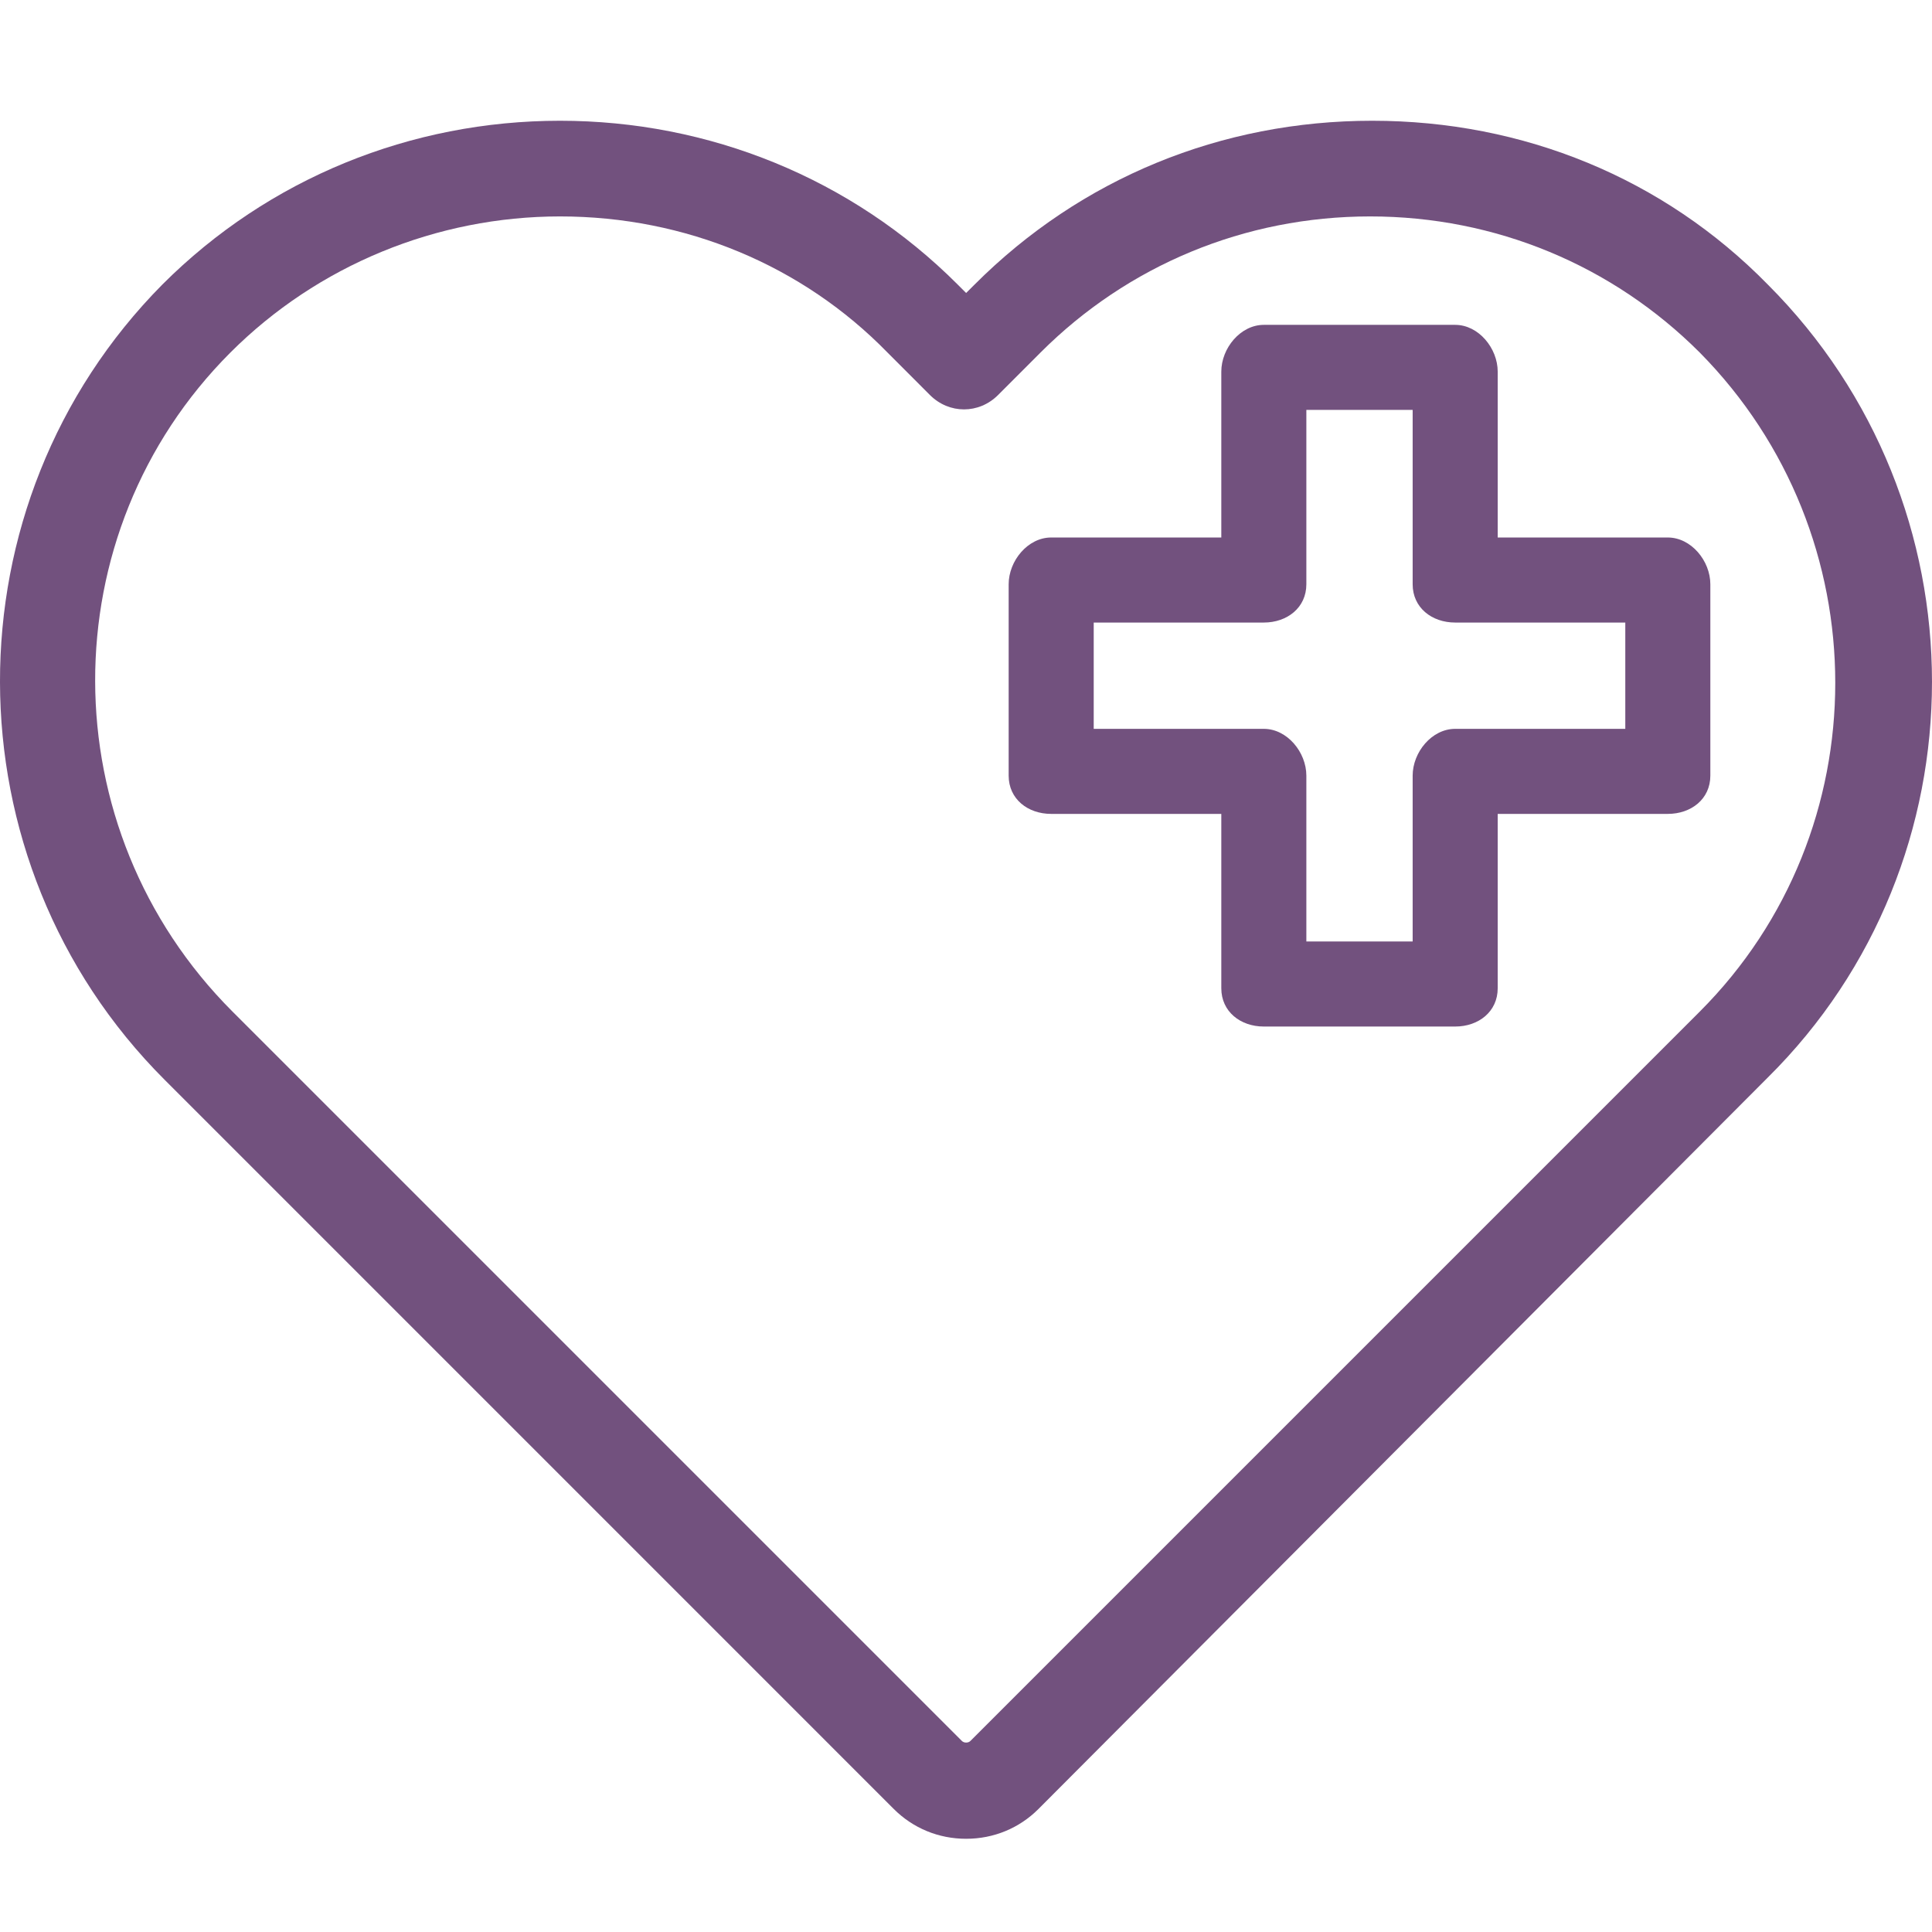
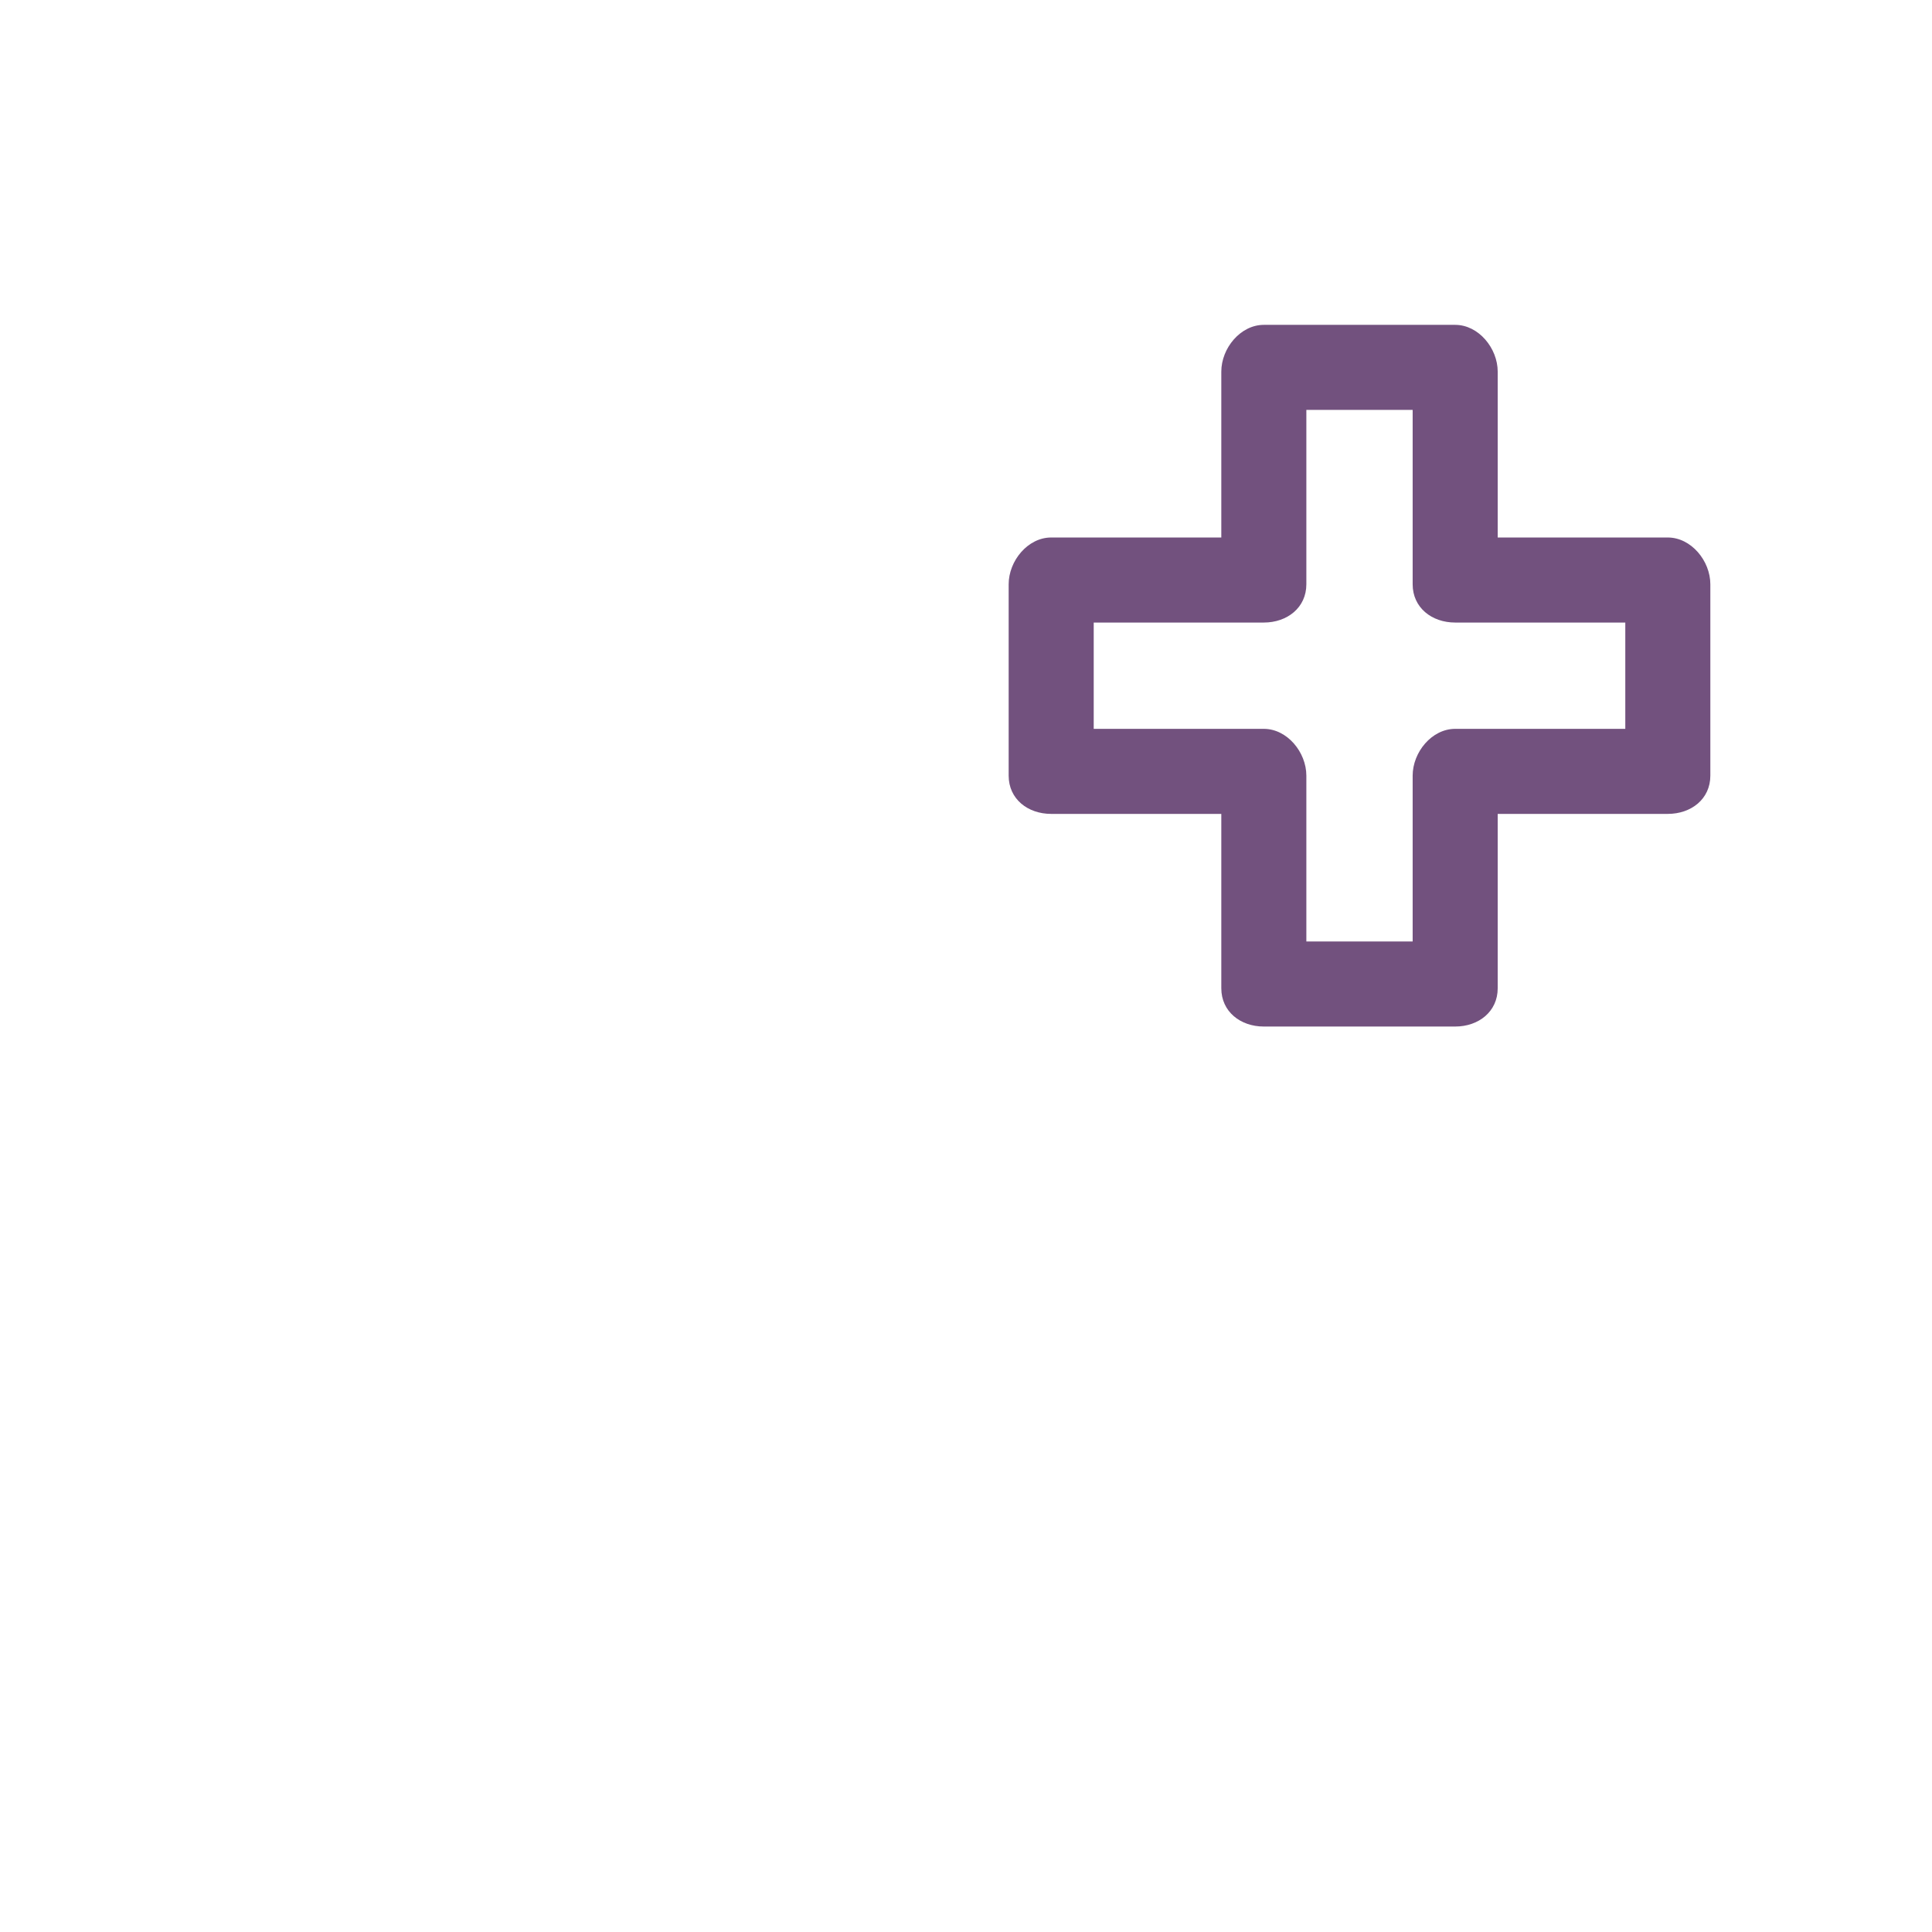
<svg xmlns="http://www.w3.org/2000/svg" width="48" height="48" viewBox="0 0 48 48" fill="none">
-   <path d="M24.003 45.684C23.317 45.684 22.683 45.42 22.207 44.945L4.088 26.825C-1.354 21.384 -1.354 12.509 4.035 7.068C6.676 4.426 10.216 3 13.913 3C17.611 3 21.151 4.426 23.792 7.068L24.003 7.279L24.215 7.068C26.856 4.426 30.343 3 34.093 3C37.844 3 41.331 4.426 43.919 7.068C49.36 12.509 49.36 21.384 43.919 26.772L25.799 44.945C25.324 45.42 24.69 45.684 24.003 45.684ZM13.913 5.377C10.849 5.377 7.891 6.592 5.725 8.758C1.235 13.248 1.235 20.591 5.778 25.134L23.898 43.254C23.951 43.307 24.056 43.307 24.109 43.254L42.229 25.134C46.719 20.644 46.719 13.301 42.229 8.758C40.063 6.592 37.157 5.377 34.041 5.377C30.924 5.377 28.018 6.592 25.852 8.758L24.796 9.815C24.32 10.29 23.581 10.29 23.105 9.815L22.049 8.758C19.936 6.592 17.03 5.377 13.913 5.377Z" fill="#72517E" />
  <path d="M36.154 25.504H31.399C30.818 25.504 30.343 25.134 30.343 24.553V20.221H26.116C25.535 20.221 25.06 19.852 25.06 19.271V14.516C25.06 13.935 25.535 13.354 26.116 13.354H30.343V9.233C30.343 8.652 30.818 8.071 31.399 8.071H36.154C36.735 8.071 37.21 8.652 37.21 9.233V13.354H41.436C42.017 13.354 42.493 13.935 42.493 14.516V19.271C42.493 19.852 42.017 20.221 41.436 20.221H37.21V24.553C37.21 25.134 36.735 25.504 36.154 25.504ZM32.456 23.391H35.097V19.271C35.097 18.689 35.572 18.108 36.154 18.108H40.38V15.467H36.154C35.572 15.467 35.097 15.097 35.097 14.516V10.184H32.456V14.516C32.456 15.097 31.98 15.467 31.399 15.467H27.173V18.108H31.399C31.98 18.108 32.456 18.689 32.456 19.271V23.391Z" fill="#72517E" />
</svg>